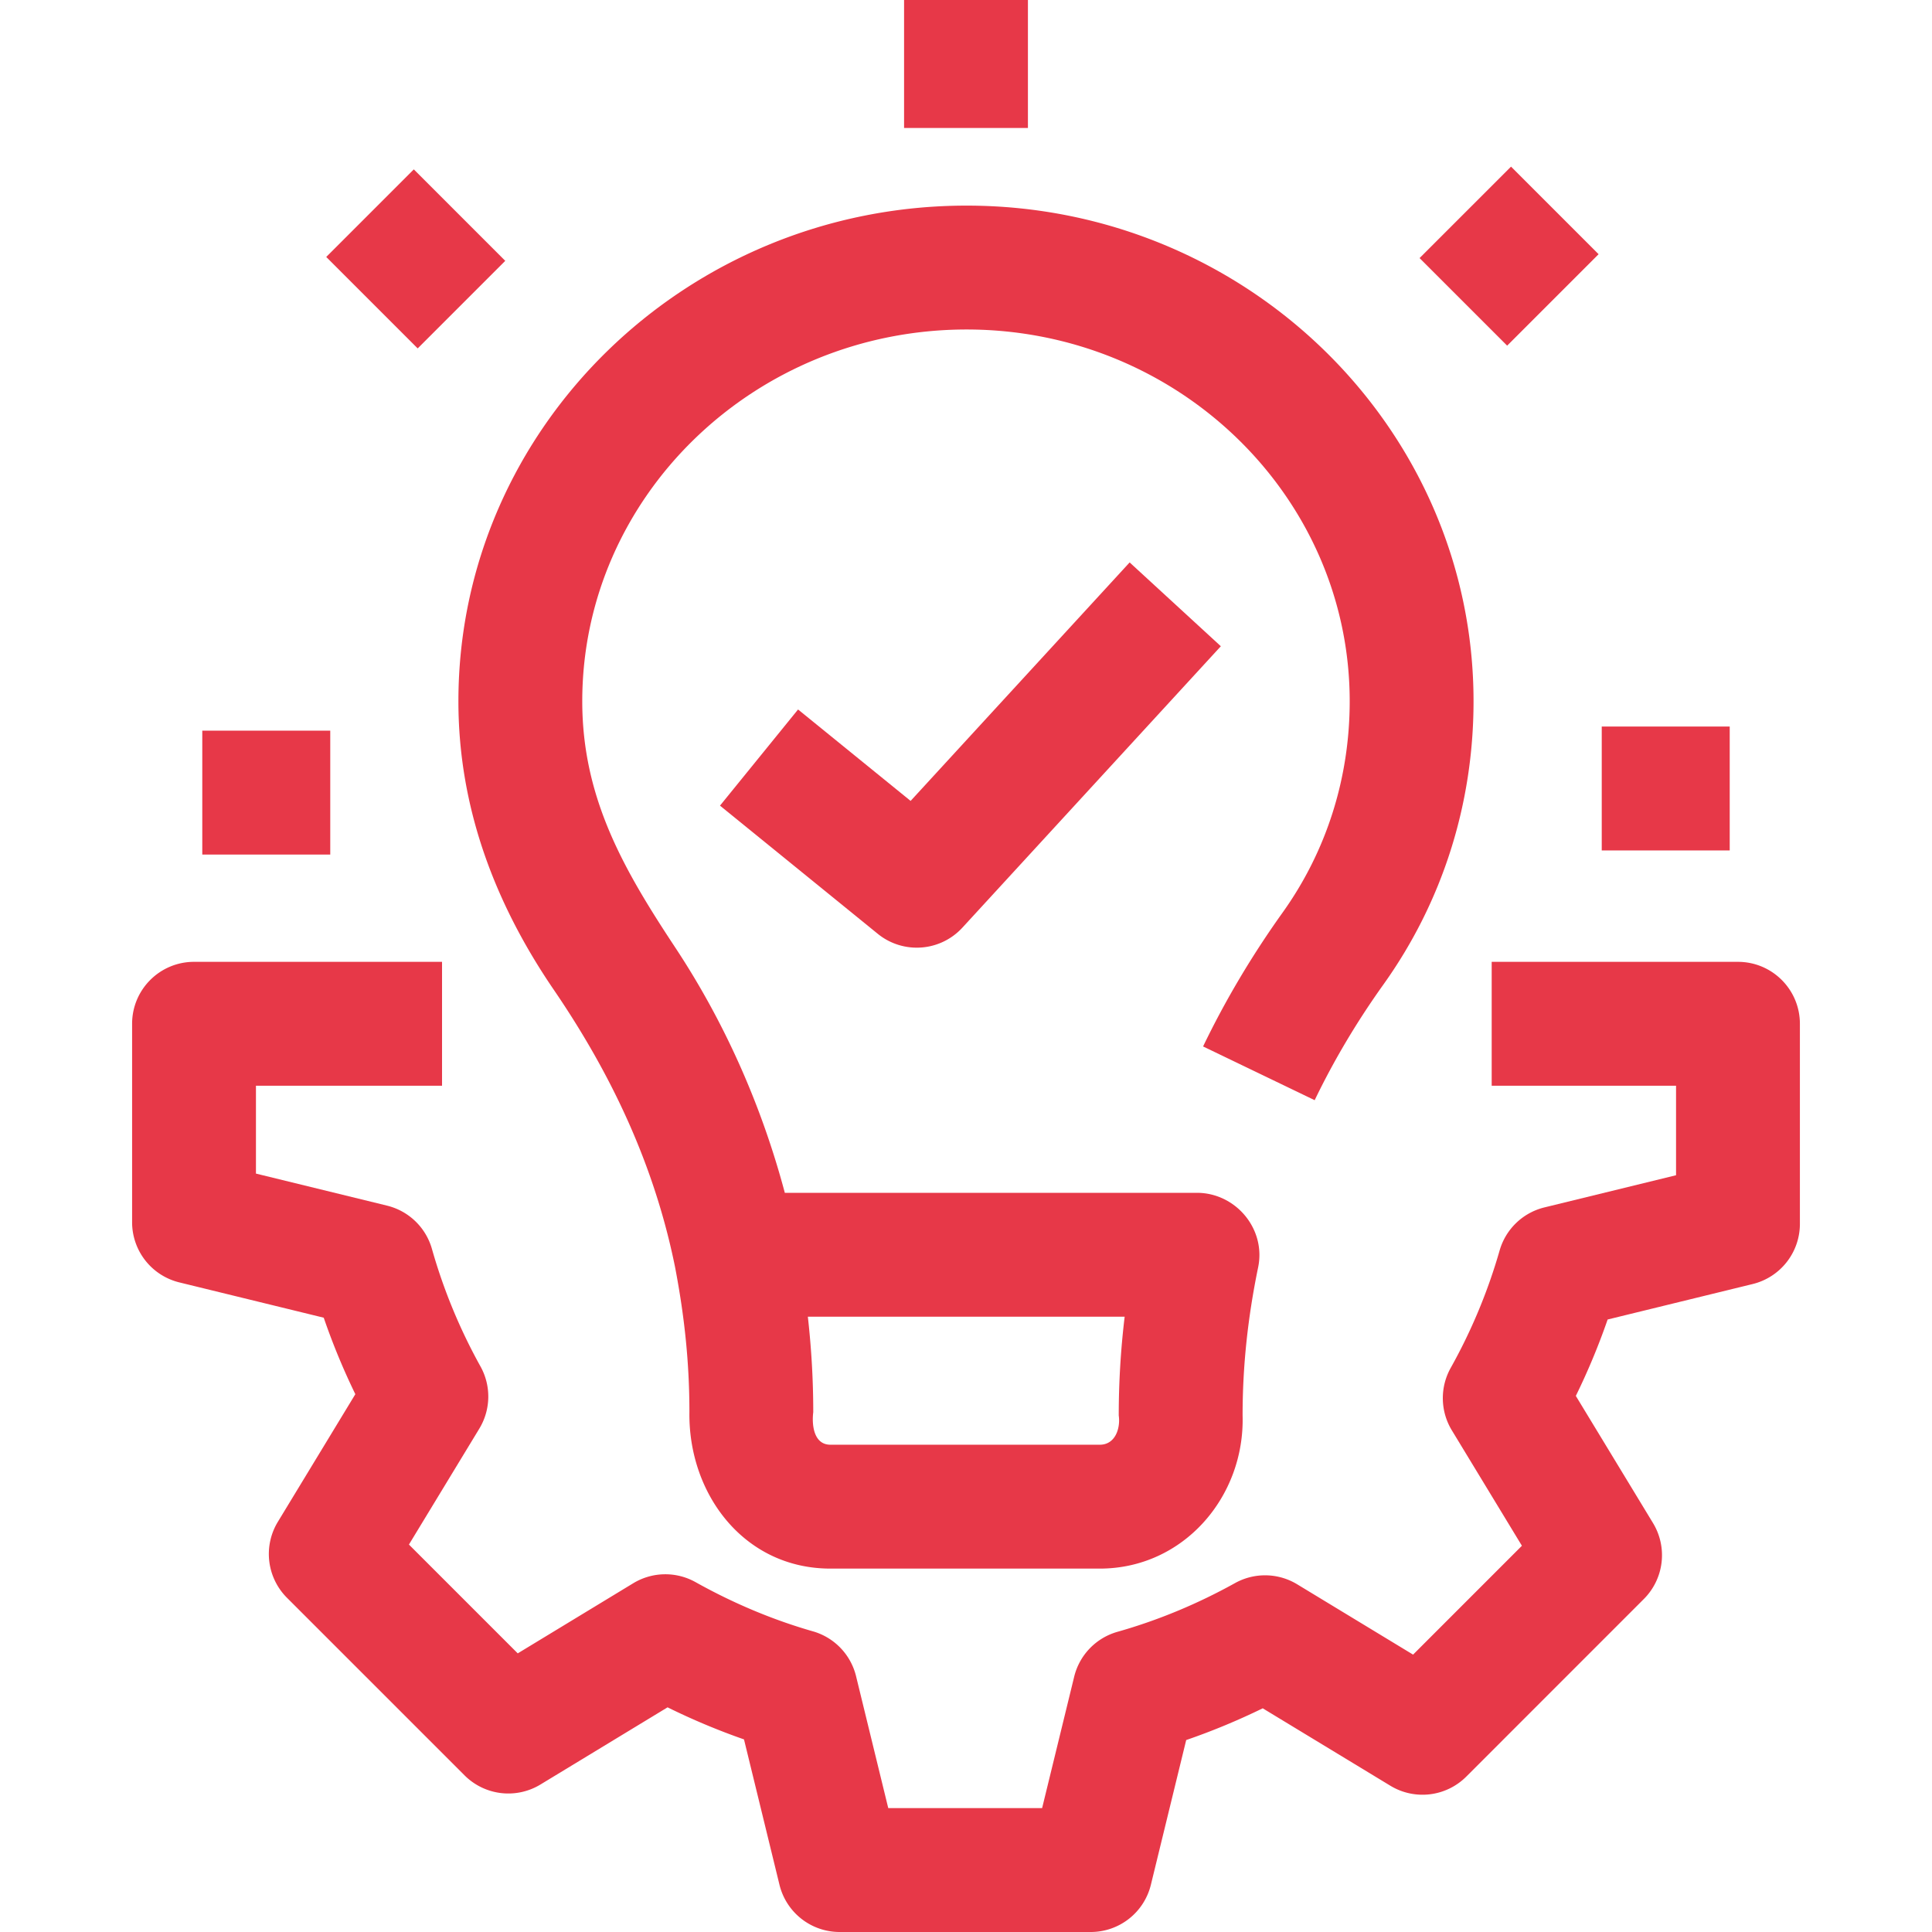
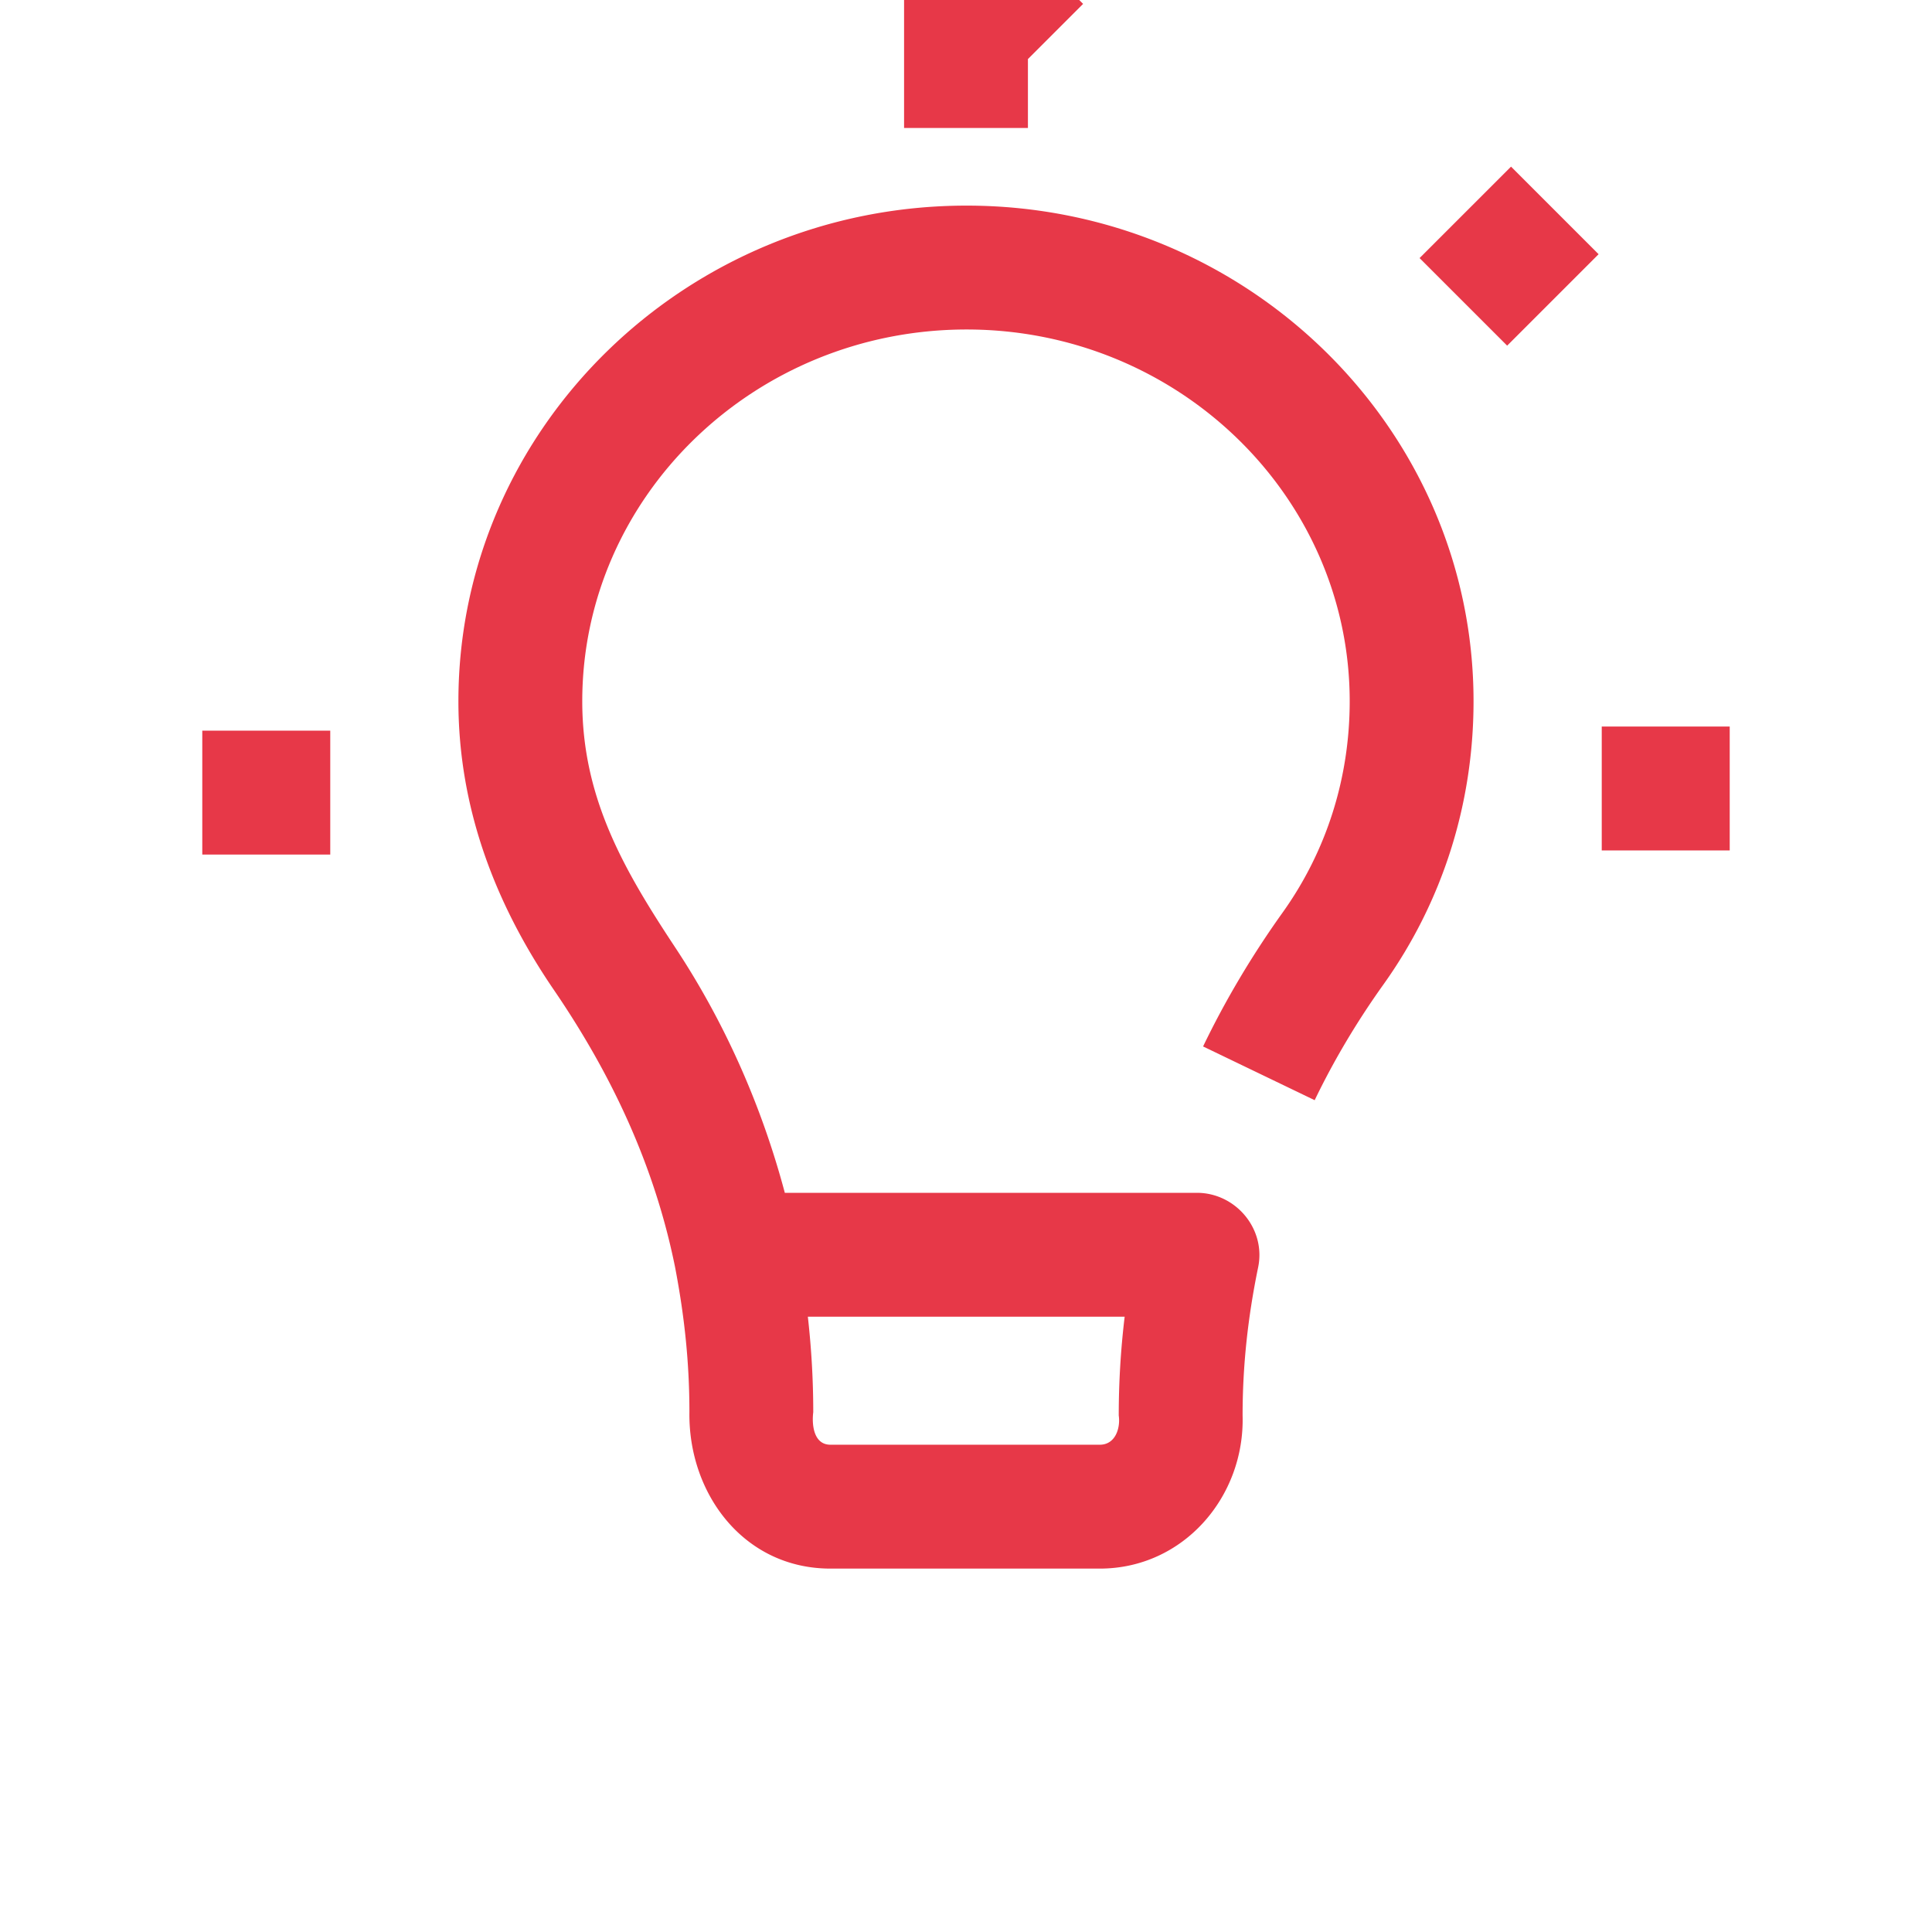
<svg xmlns="http://www.w3.org/2000/svg" width="512" height="512" x="0" y="0" viewBox="0 0 468 468" style="enable-background:new 0 0 512 512" xml:space="preserve">
  <g>
-     <path d="M264.215 468h-60.828a15 15 0 0 1-14.572-11.446l-8.593-35.209a164.218 164.218 0 0 1-18.514-7.766l-30.788 18.692a14.994 14.994 0 0 1-18.388-2.215L69.52 387.045a15.007 15.007 0 0 1-2.217-18.4l18.774-30.923a163.92 163.92 0 0 1-7.657-18.527l-34.98-8.551A15.005 15.005 0 0 1 32 296.067v-48.07c0-8.287 6.716-15.005 15-15.005h60.077v30.009H62v21.285l31.76 7.764a15.003 15.003 0 0 1 10.872 10.488 133.68 133.68 0 0 0 11.762 28.466 15.01 15.01 0 0 1-.292 15.074l-17.043 28.07 26.358 26.357 27.971-16.982a14.994 14.994 0 0 1 15.103-.27c9.186 5.137 18.752 9.146 28.433 11.917a15.003 15.003 0 0 1 10.445 10.867l7.797 31.95h37.271l7.767-31.826a15.002 15.002 0 0 1 10.489-10.879c9.775-2.766 19.354-6.736 28.468-11.798a14.994 14.994 0 0 1 15.06.289l28.078 17.034 26.363-26.368-16.979-27.97a15.01 15.01 0 0 1-.27-15.114 133.808 133.808 0 0 0 11.845-28.433 15 15 0 0 1 10.858-10.444L406 284.686v-21.684h-44.66v-30.009H421c8.284 0 15 6.718 15 15.005v48.467a15.003 15.003 0 0 1-11.438 14.575l-35.133 8.591a164.074 164.074 0 0 1-7.708 18.507l18.695 30.797a15.01 15.01 0 0 1-2.215 18.399l-43.013 43.021a14.999 14.999 0 0 1-18.385 2.219l-30.925-18.761a163.905 163.905 0 0 1-18.538 7.689l-8.554 35.052A14.999 14.999 0 0 1 264.215 468zM222.074 229.559a14.947 14.947 0 0 1-9.45-3.357l-38.217-31.047 18.912-23.294 27.263 22.147 53.057-57.767 22.092 20.303-62.604 68.162a14.97 14.97 0 0 1-11.053 4.853z" fill="#e73848" opacity="1" data-original="#000000" />
-     <path d="M234.147 49.807c-67.88 0-123.104 53.86-123.104 120.063 0 25.67 8.776 48.904 23.101 69.882 14.046 20.57 24.386 42.573 29.366 67.112 2.38 12.393 3.49 23.587 3.49 35.218-.286 19.757 13.192 37.89 34.166 37.89h65.242c20.258 0 35.158-17.411 34.592-37.089 0-11.86 1.232-23.604 3.769-35.904 1.918-9.308-5.43-17.996-14.769-18.035h-99.889c-5.596-21.031-14.519-41.232-26.524-59.394-12.465-18.858-22.544-36.231-22.544-59.68 0-49.656 41.766-90.054 93.104-90.054 51.168 0 92.797 40.398 92.797 90.054 0 18.616-5.624 36.322-16.264 51.205-7.416 10.373-13.893 21.279-19.251 32.414l27.031 13.016c4.613-9.587 10.206-18.998 16.622-27.974 14.302-20.006 21.861-43.748 21.861-68.661.001-66.203-55.086-120.063-122.796-120.063zm38.287 269.147a200.14 200.14 0 0 0-1.434 23.93c.441 3.018-.789 7.08-4.592 7.08h-65.242c-4.111 0-4.536-4.915-4.166-7.881 0-7.668-.432-15.331-1.31-23.129zM219 0h30v31h-30zM79.027 62.244l21.213-21.213 22.153 22.153-21.213 21.213zM49 176.993h31v30.009H49zM388 175.993h31v30.009h-31zM343.874 62.517l22.153-22.153 21.213 21.214-22.152 22.152z" fill="#e73848" opacity="1" data-original="#000000" />
+     <path d="M234.147 49.807c-67.88 0-123.104 53.86-123.104 120.063 0 25.67 8.776 48.904 23.101 69.882 14.046 20.57 24.386 42.573 29.366 67.112 2.38 12.393 3.49 23.587 3.49 35.218-.286 19.757 13.192 37.89 34.166 37.89h65.242c20.258 0 35.158-17.411 34.592-37.089 0-11.86 1.232-23.604 3.769-35.904 1.918-9.308-5.43-17.996-14.769-18.035h-99.889c-5.596-21.031-14.519-41.232-26.524-59.394-12.465-18.858-22.544-36.231-22.544-59.68 0-49.656 41.766-90.054 93.104-90.054 51.168 0 92.797 40.398 92.797 90.054 0 18.616-5.624 36.322-16.264 51.205-7.416 10.373-13.893 21.279-19.251 32.414l27.031 13.016c4.613-9.587 10.206-18.998 16.622-27.974 14.302-20.006 21.861-43.748 21.861-68.661.001-66.203-55.086-120.063-122.796-120.063zm38.287 269.147a200.14 200.14 0 0 0-1.434 23.93c.441 3.018-.789 7.08-4.592 7.08h-65.242c-4.111 0-4.536-4.915-4.166-7.881 0-7.668-.432-15.331-1.31-23.129zM219 0h30v31h-30zl21.213-21.213 22.153 22.153-21.213 21.213zM49 176.993h31v30.009H49zM388 175.993h31v30.009h-31zM343.874 62.517l22.153-22.153 21.213 21.214-22.152 22.152z" fill="#e73848" opacity="1" data-original="#000000" />
  </g>
</svg>